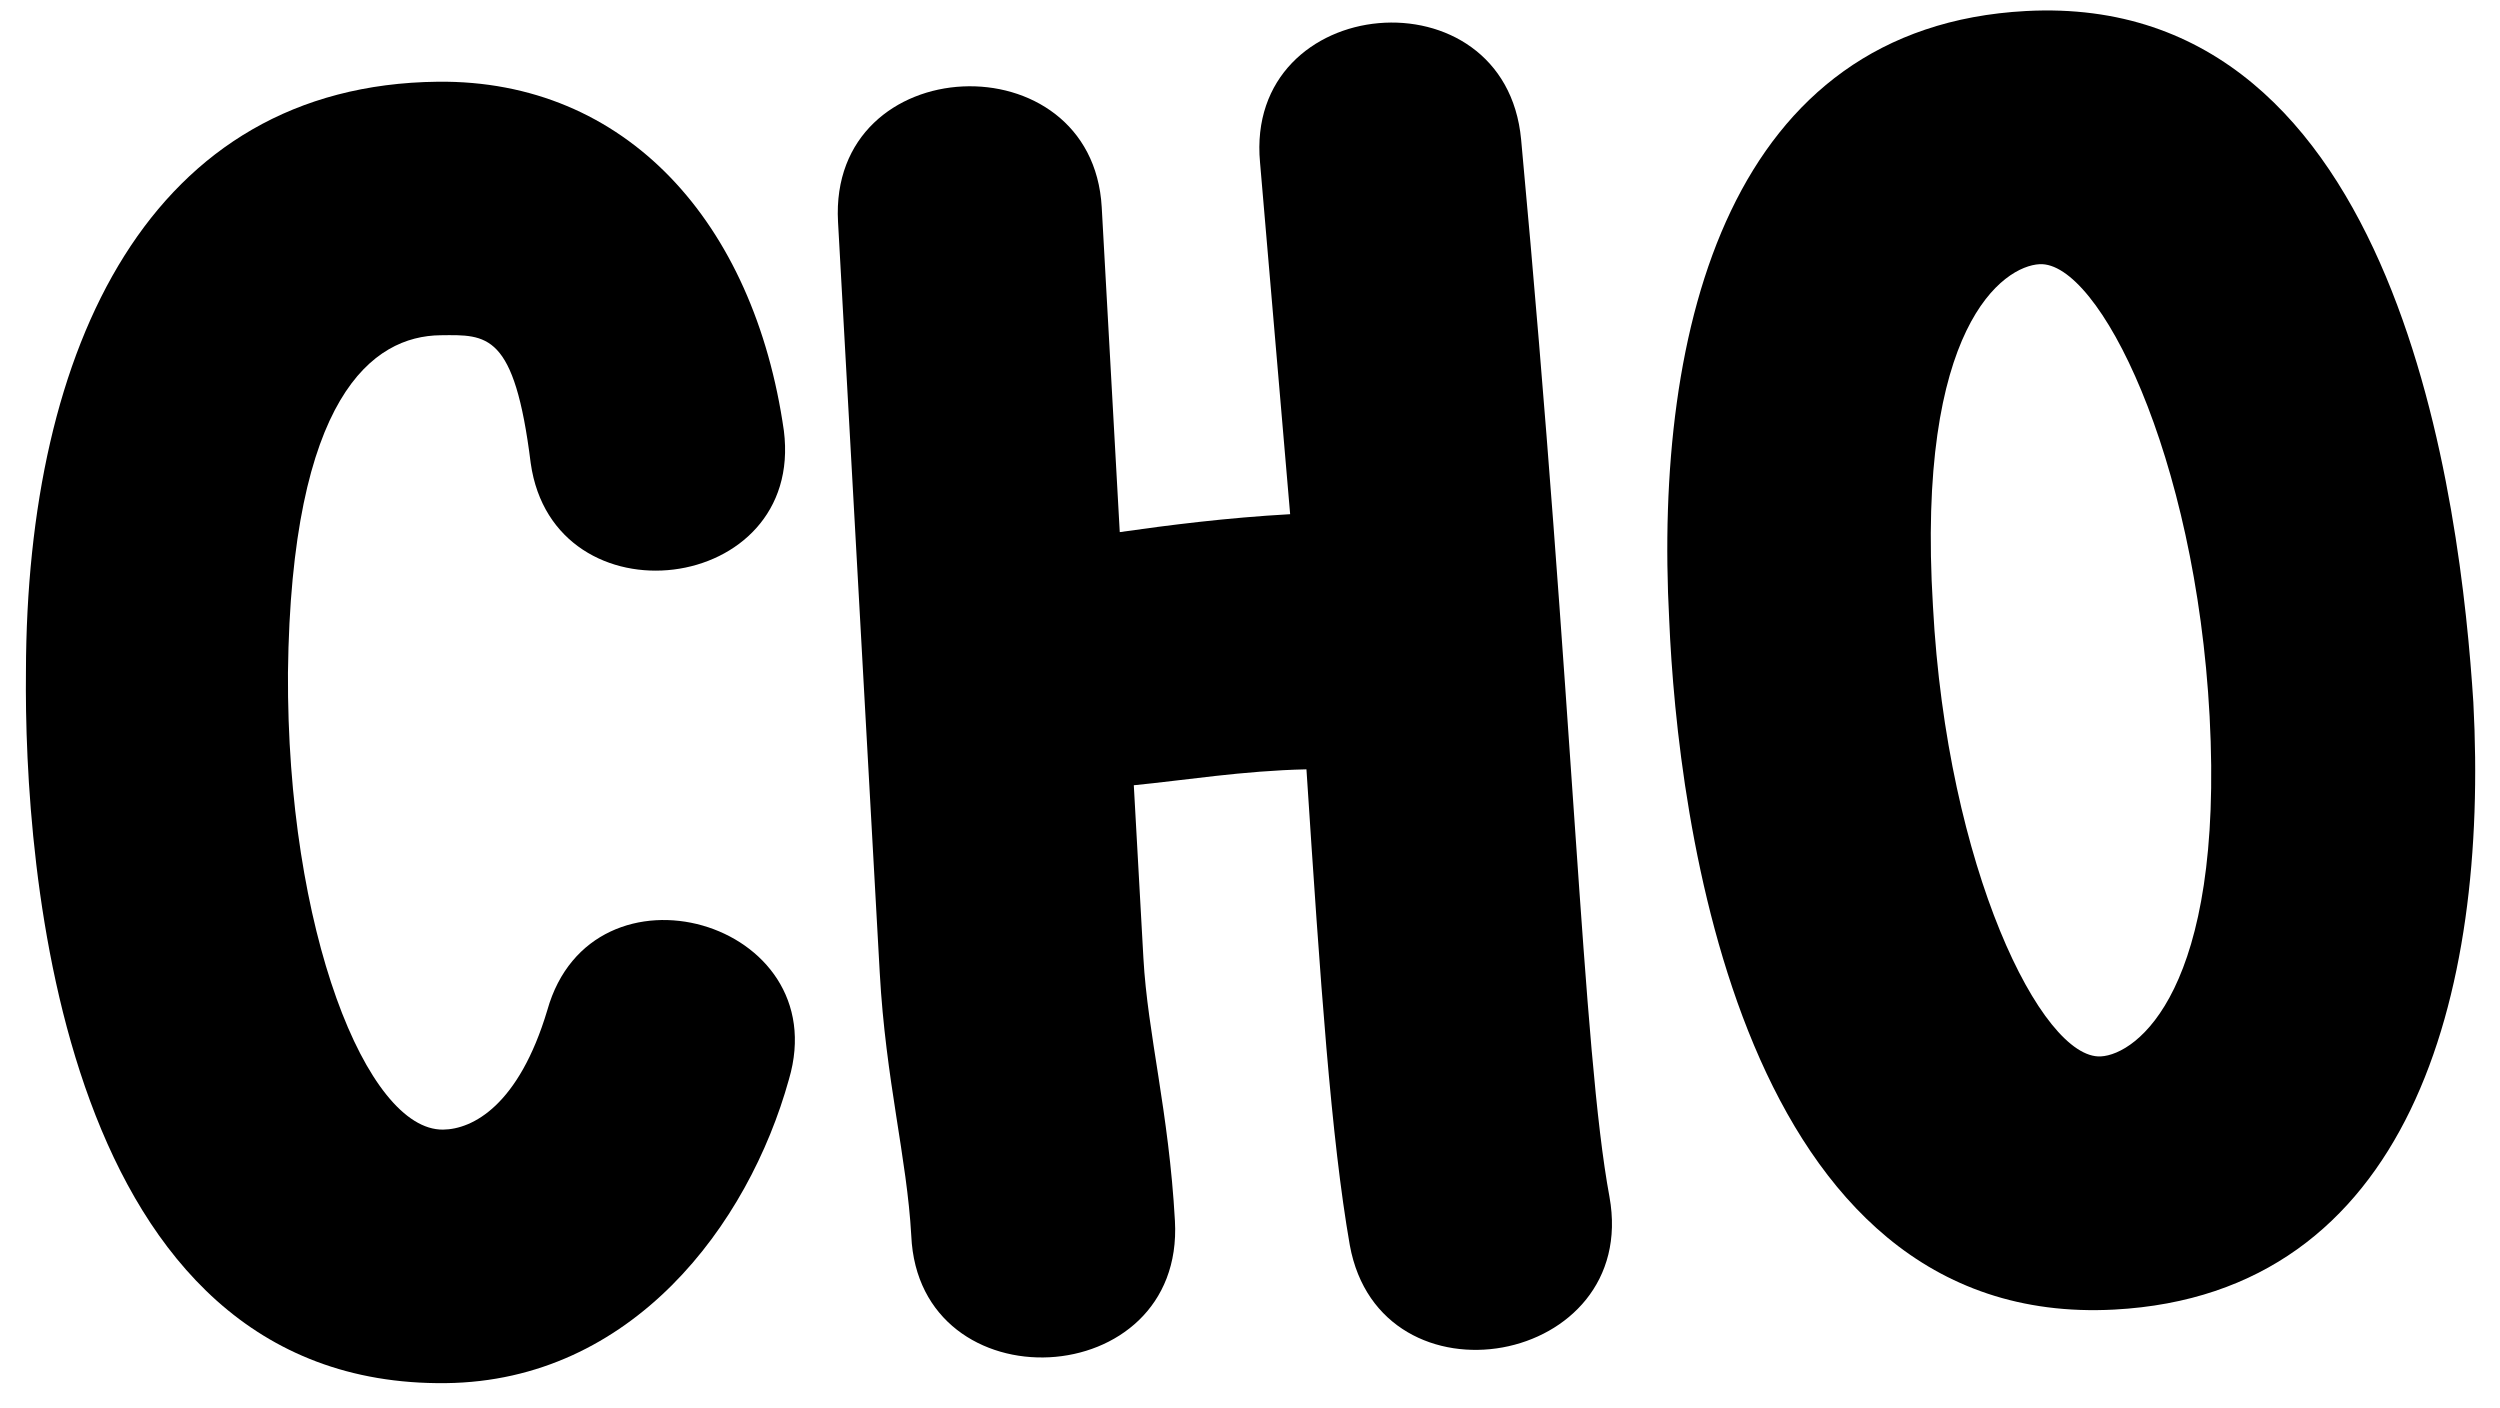
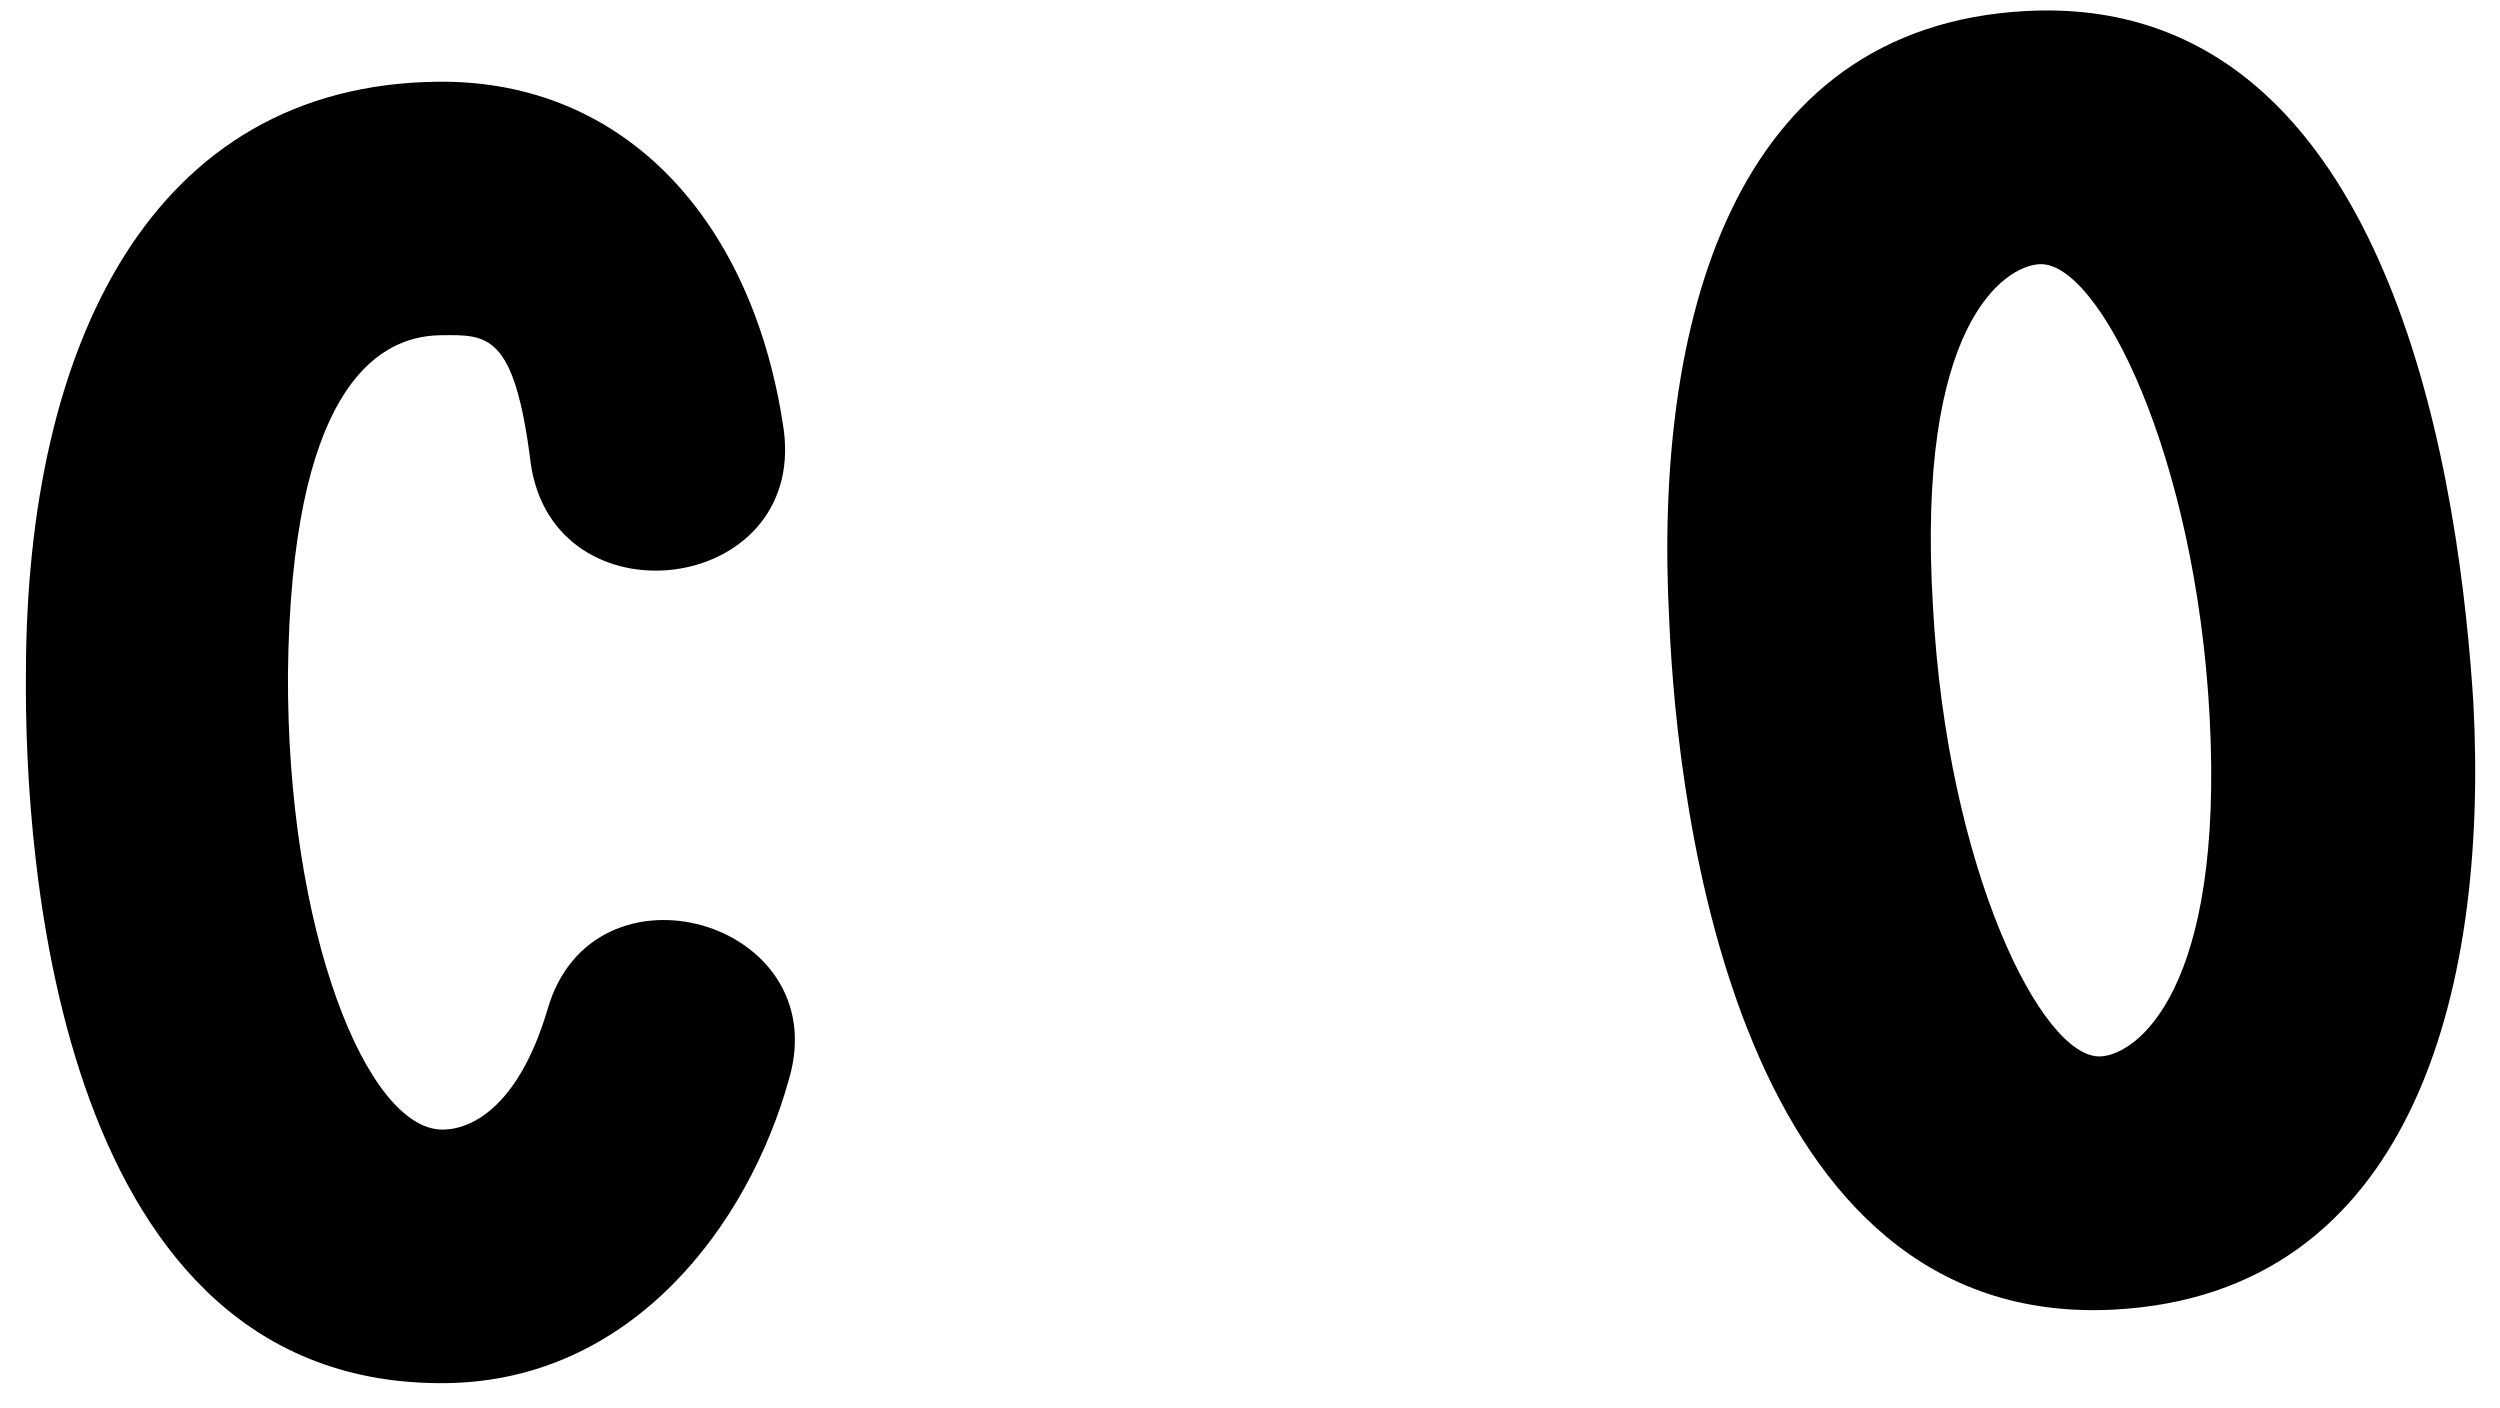
<svg xmlns="http://www.w3.org/2000/svg" width="71" height="40" viewBox="0 0 71 40" fill="none">
  <path d="M60.046 37.192C49.381 37.76 47.64 23.132 47.406 17.617C46.959 9.229 49.152 0.76 57.54 0.313C68.205 -0.255 69.889 14.436 70.243 19.945C70.686 28.273 68.434 36.745 60.046 37.192ZM59.663 30.002C60.681 29.948 63.168 28.133 62.753 20.344C62.357 12.914 59.601 7.413 57.923 7.503C56.904 7.557 54.411 9.252 54.896 17.218C55.292 24.647 57.985 30.091 59.663 30.002Z" fill="black" />
-   <path d="M31.289 5.886L31.801 15.112C33.172 14.916 34.843 14.703 36.64 14.603L35.785 4.615C35.336 -0.227 42.751 -0.88 43.2 3.963C44.698 20.105 44.937 29.826 45.709 33.99C46.578 38.809 39.199 40.12 38.334 35.361C37.805 32.326 37.502 27.956 37.103 21.849C35.302 21.888 33.635 22.161 32.2 22.301L32.473 27.213C32.593 29.37 33.195 31.56 33.368 34.675C33.641 39.588 26.089 39.947 25.88 35.091C25.757 32.875 25.154 30.685 24.985 27.629L23.8 6.302C23.527 1.39 31.023 1.094 31.289 5.886Z" fill="black" />
  <path d="M15.072 13.152C14.611 9.437 13.831 9.506 12.511 9.521C10.592 9.542 8.27 11.248 8.178 19.109C8.139 26.43 10.422 32.105 12.582 32.081C13.422 32.072 14.734 31.397 15.544 28.688C16.814 24.174 23.736 26.137 22.406 30.652C21.252 34.805 17.941 39.222 12.662 39.281C1.682 39.402 0.677 24.533 0.737 19.072C0.754 9.831 4.272 2.411 12.432 2.321C17.771 2.262 21.416 6.302 22.262 12.233C22.854 16.906 15.723 17.765 15.072 13.152Z" fill="black" />
</svg>